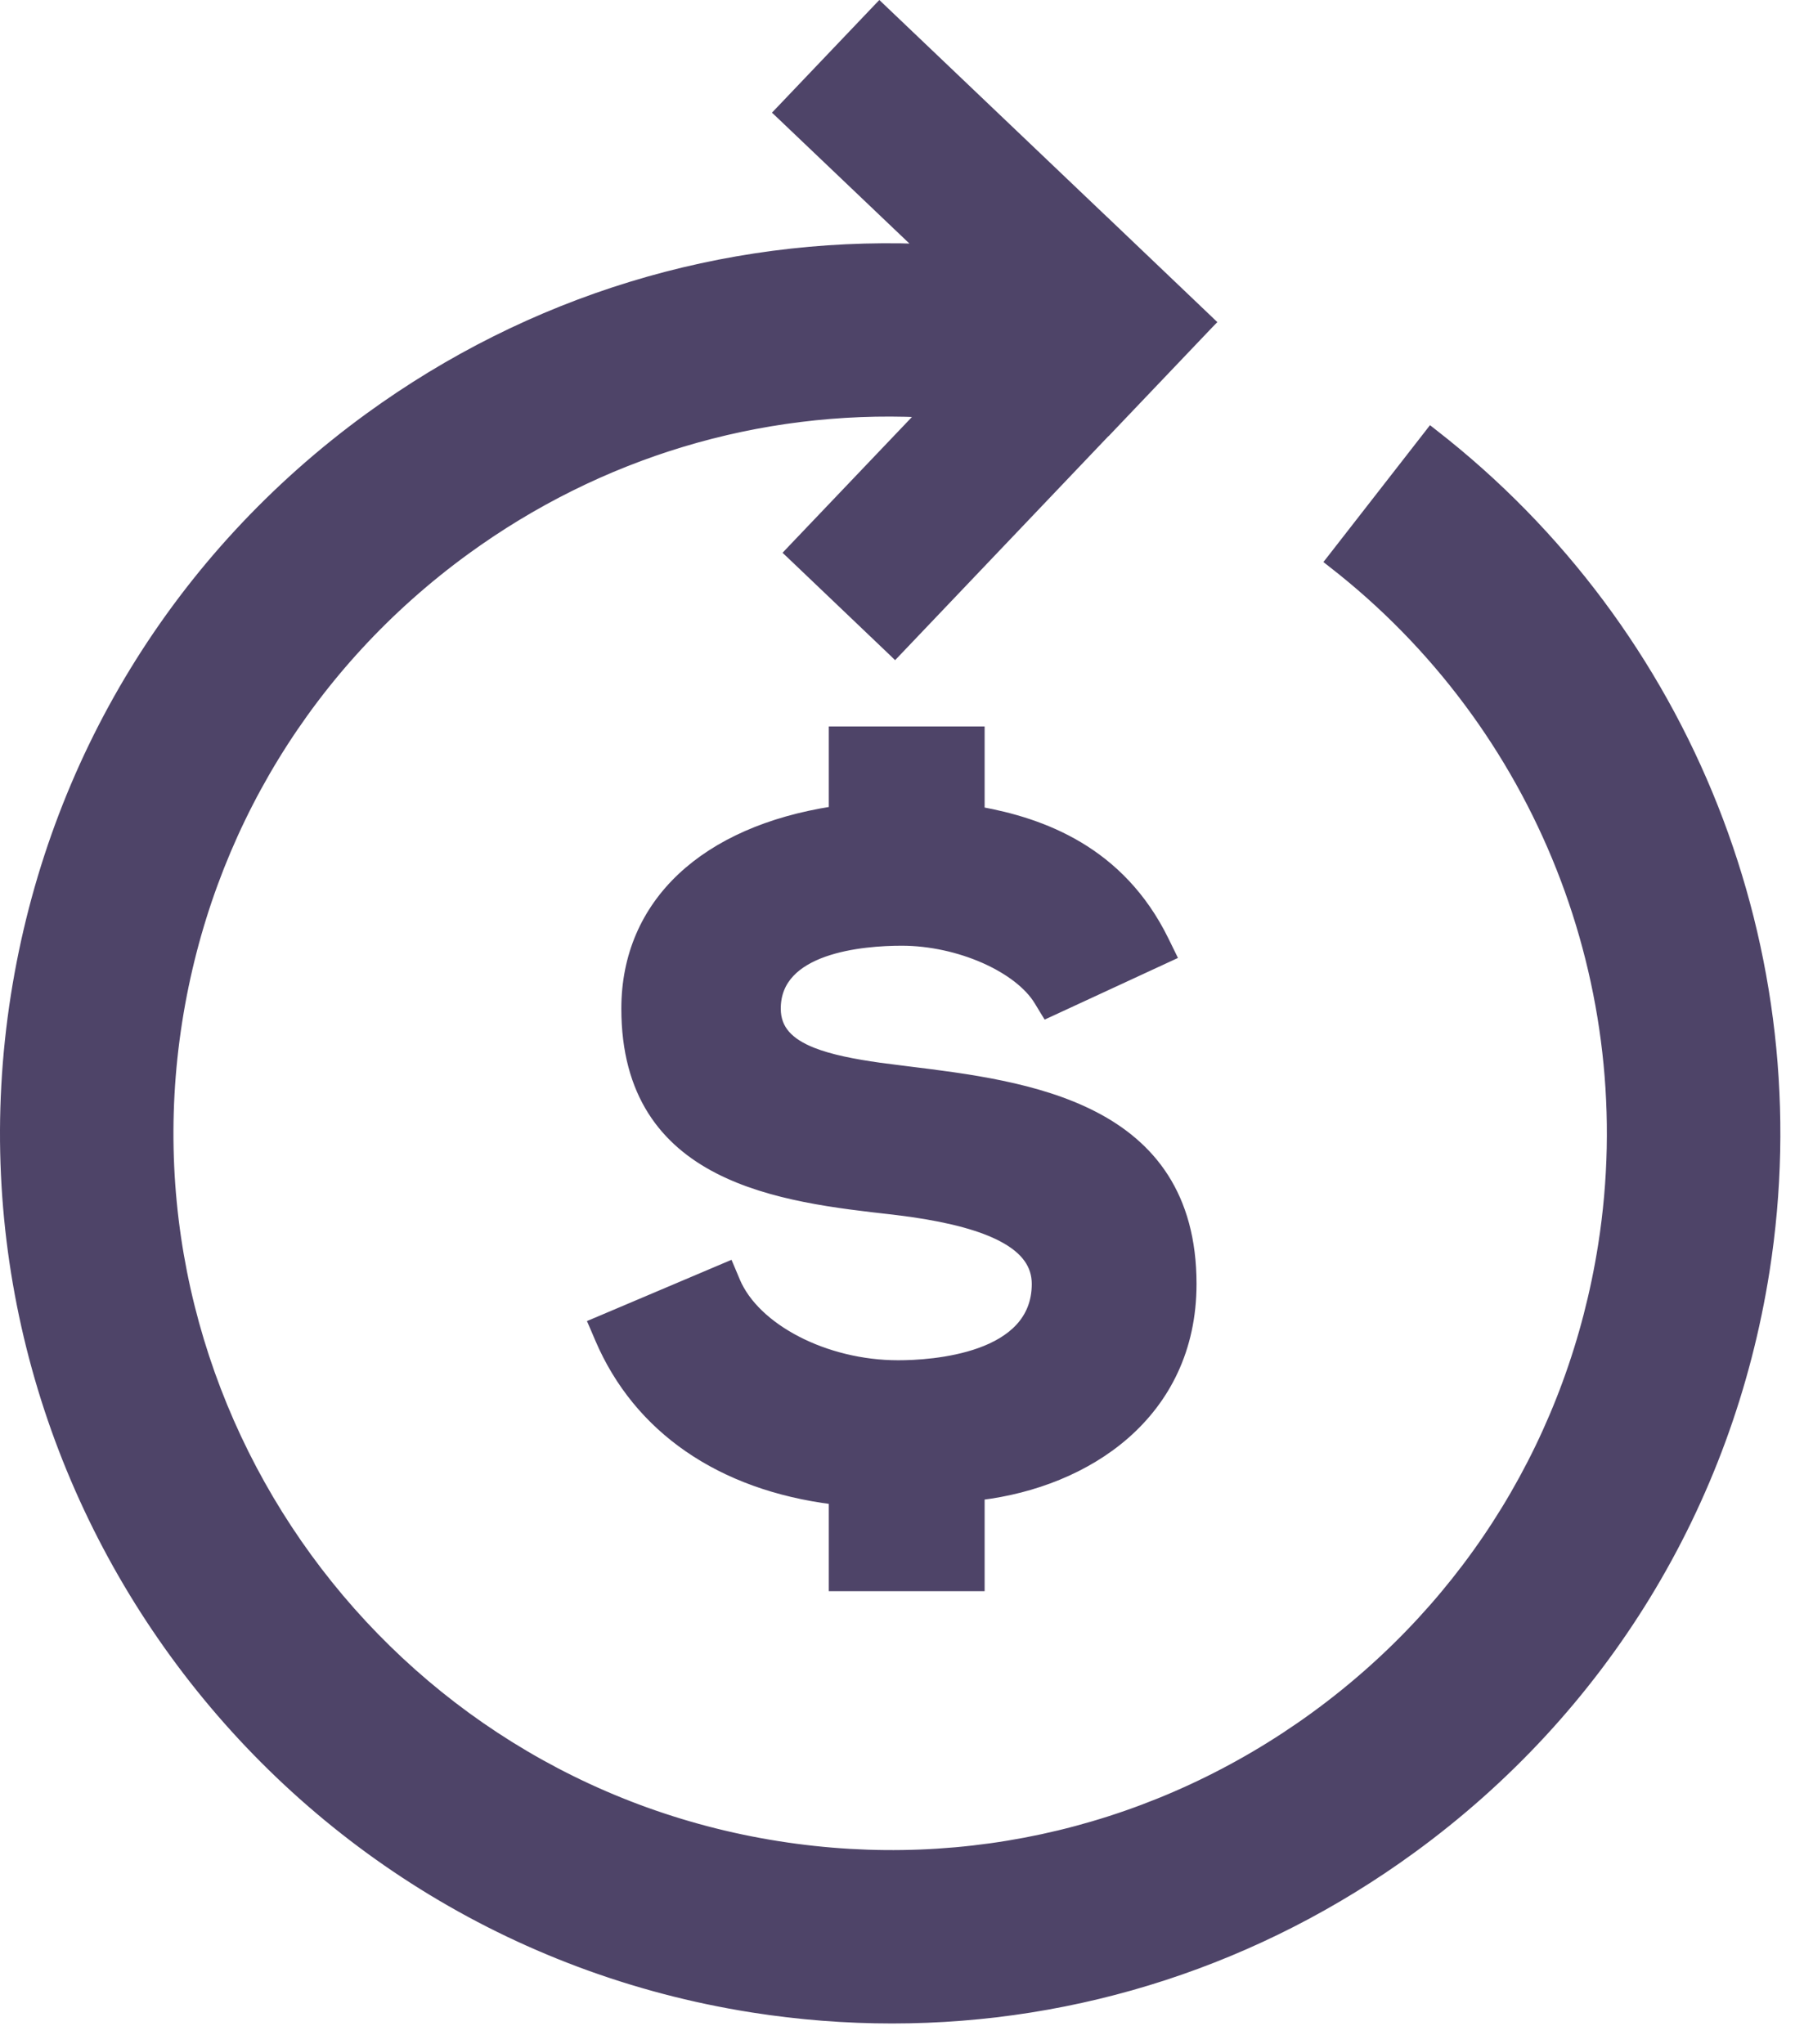
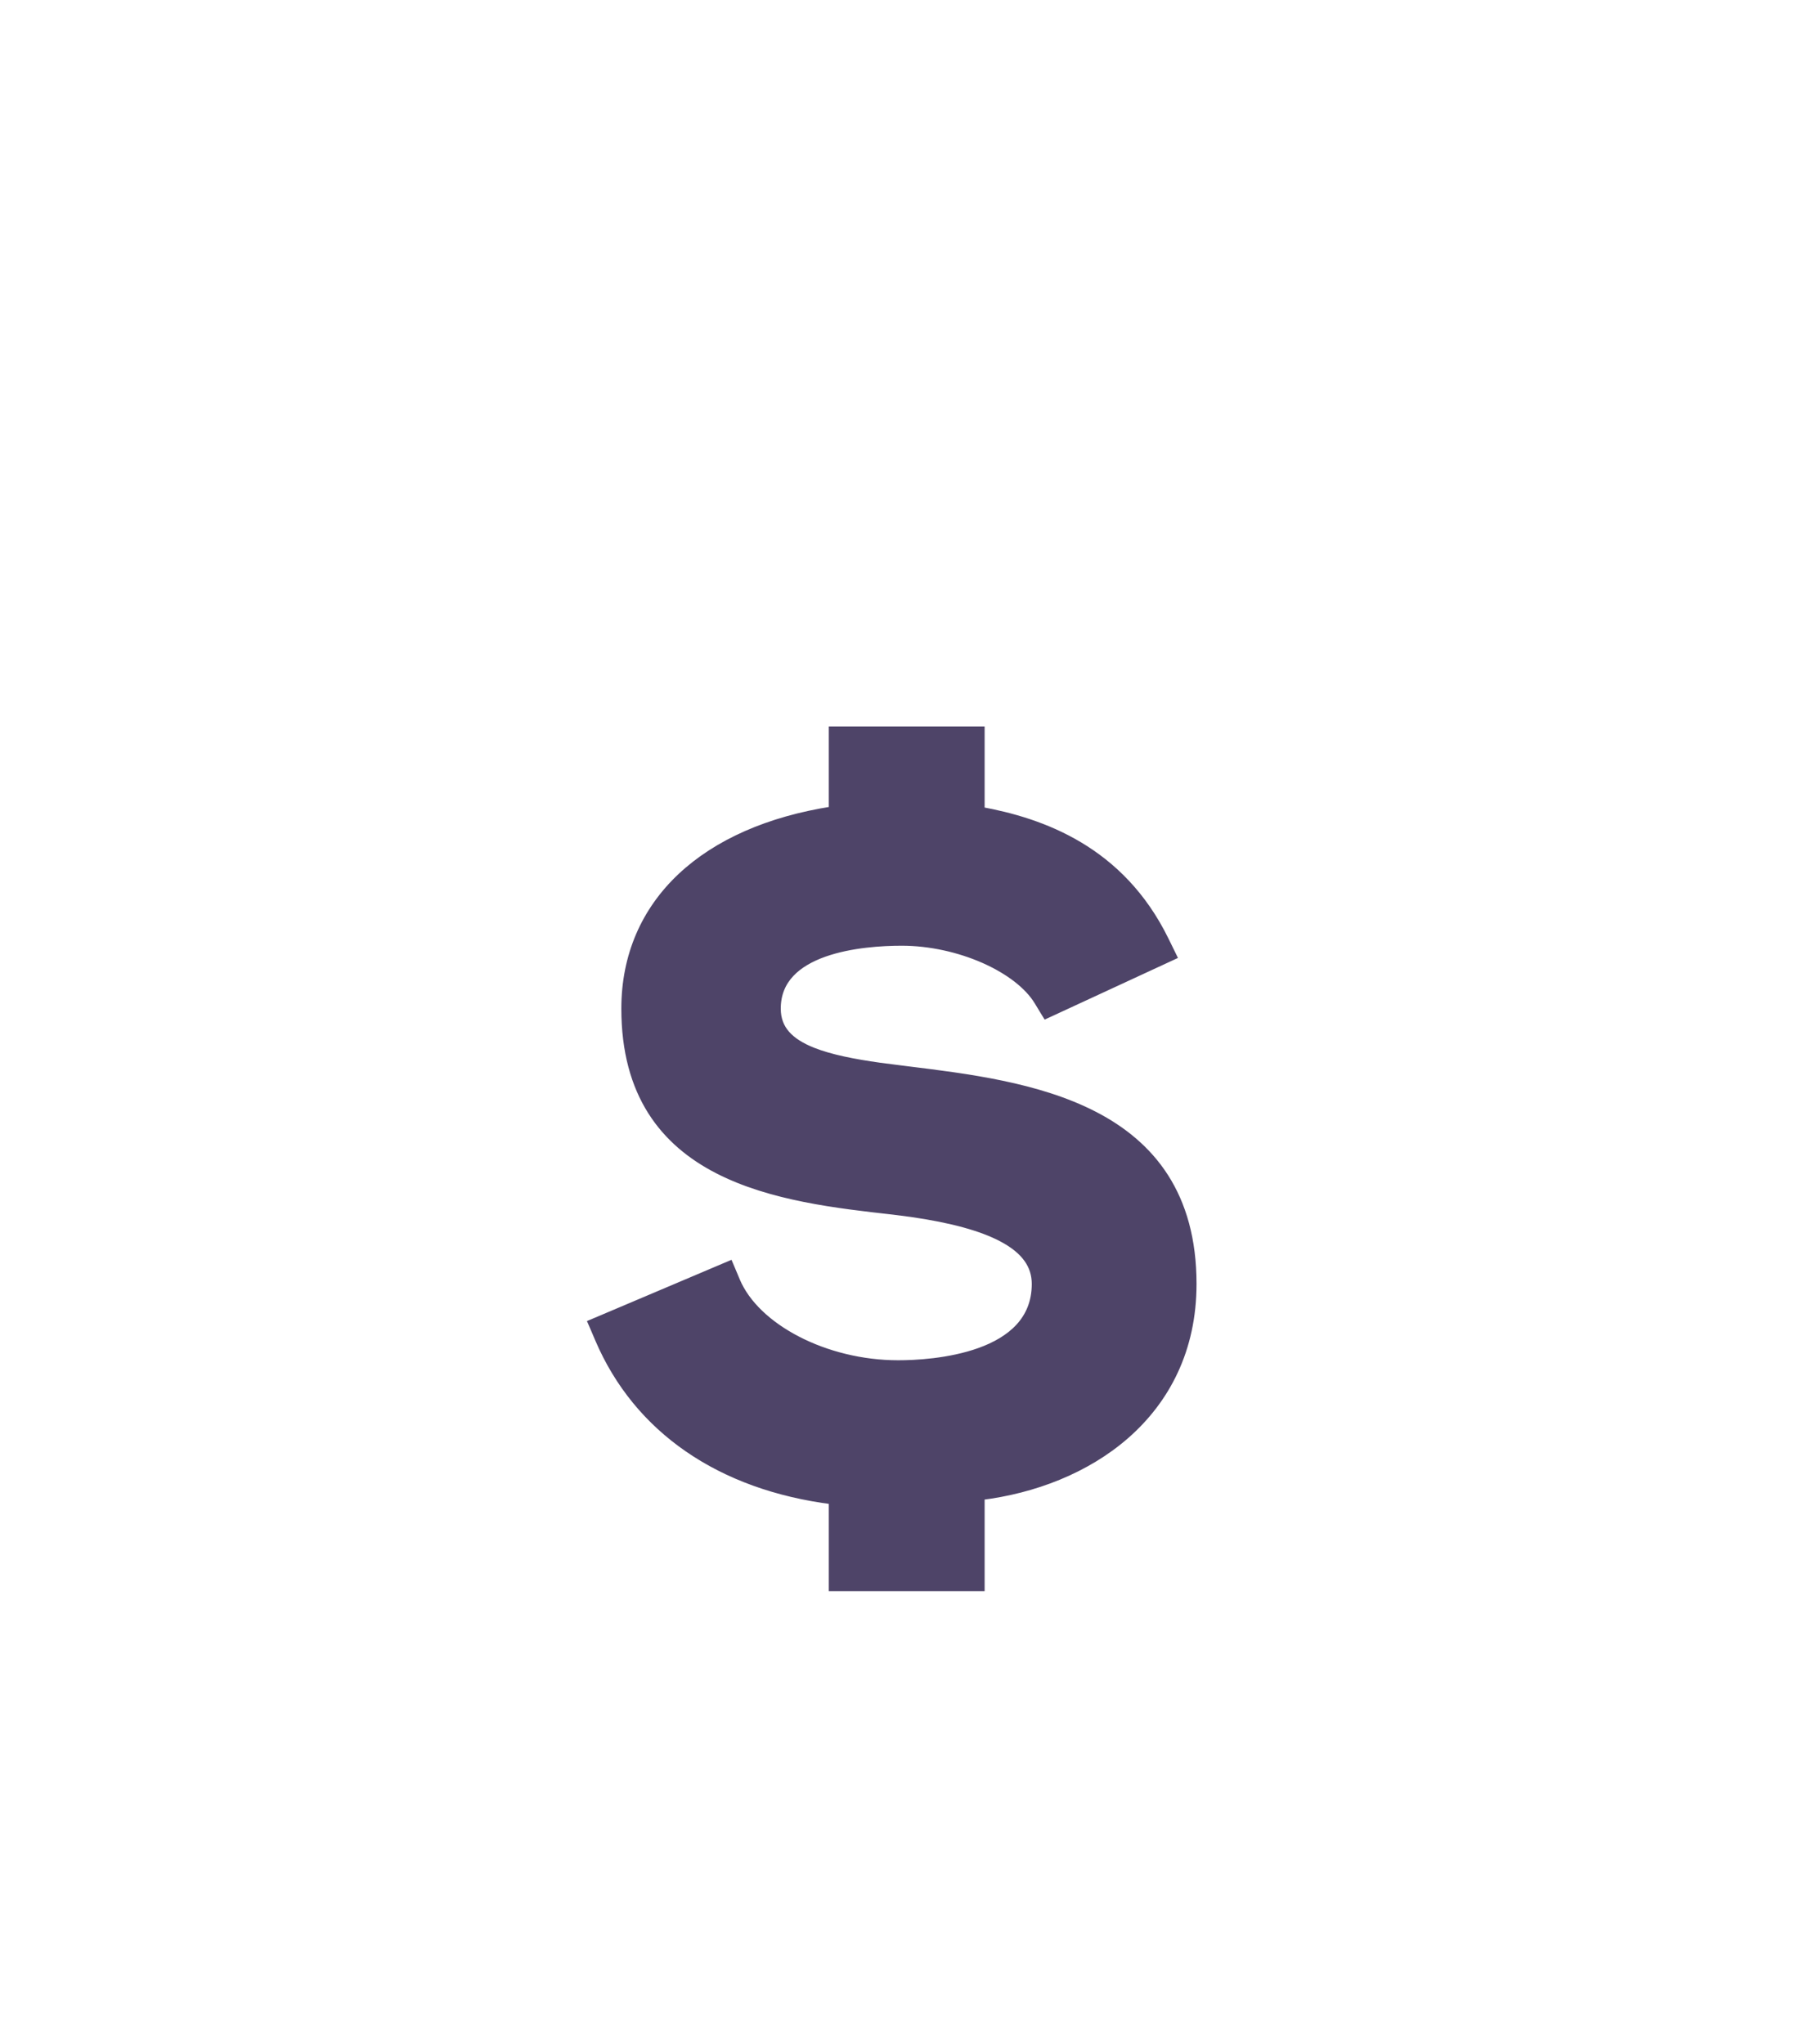
<svg xmlns="http://www.w3.org/2000/svg" width="45" height="51" viewBox="0 0 45 51" fill="none">
-   <path d="M22.01 0.21L27.578 5.516H27.58L27.635 5.569L30.151 7.969L30.224 8.039L30.154 8.111L27.754 10.631L27.665 10.725L27.663 10.722L22.395 16.255L22.325 16.328L22.253 16.258L19.734 13.855L19.662 13.787L19.731 13.714L22.974 10.311C18.92 10.129 14.953 11.315 11.623 13.739C7.741 16.565 5.192 20.734 4.446 25.478C2.907 35.27 9.621 44.491 19.412 46.033C24.155 46.782 28.905 45.634 32.788 42.808C36.67 39.981 39.218 35.811 39.964 31.068C40.982 24.604 38.402 18.09 33.231 14.067L33.152 14.005L33.214 13.926L35.626 10.828L35.688 10.748L35.767 10.81C42.122 15.755 45.293 23.764 44.041 31.709C43.123 37.541 39.989 42.667 35.216 46.143C31.396 48.925 26.89 50.382 22.253 50.382C21.097 50.382 19.934 50.292 18.77 50.109C6.732 48.214 -1.522 36.877 0.37 24.838C1.288 19.005 4.422 13.879 9.194 10.404C13.23 7.466 18.031 6.009 22.942 6.183L19.47 2.875L19.398 2.807L19.467 2.735L21.869 0.213L21.938 0.141L22.01 0.21Z" fill="#4E4468" stroke="#4E4468" stroke-width="0.2" />
  <path d="M24.461 18.223V20.229C25.971 20.506 27.946 21.189 29.057 23.459L29.204 23.759L29.249 23.851L29.156 23.894L26.178 25.272L26.097 25.309L26.05 25.233L25.898 24.982C25.653 24.576 25.161 24.203 24.543 23.93C23.927 23.659 23.198 23.494 22.494 23.494C22.013 23.494 21.223 23.537 20.556 23.773C20.223 23.891 19.927 24.056 19.716 24.281C19.507 24.504 19.376 24.79 19.376 25.163C19.376 25.426 19.458 25.635 19.607 25.805C19.759 25.979 19.984 26.119 20.275 26.234C20.715 26.408 21.287 26.52 21.947 26.613L22.635 26.701C24.113 26.883 25.889 27.101 27.293 27.827C27.997 28.191 28.612 28.685 29.051 29.37C29.489 30.055 29.747 30.924 29.747 32.032C29.747 33.669 29.082 34.922 28.075 35.803C27.092 36.662 25.786 37.161 24.461 37.324V39.597H20.773V37.431C17.976 37.077 15.907 35.663 14.942 33.405L14.813 33.103L14.773 33.011L14.866 32.972L18.102 31.6L18.194 31.561L18.233 31.653L18.36 31.955V31.956C18.605 32.538 19.158 33.058 19.884 33.434C20.609 33.81 21.499 34.036 22.405 34.036C22.816 34.036 23.685 33.998 24.447 33.722C24.828 33.585 25.176 33.389 25.428 33.116C25.677 32.845 25.837 32.494 25.837 32.032C25.837 31.57 25.58 31.19 25.002 30.884C24.492 30.613 23.744 30.407 22.736 30.262L22.288 30.204C20.9 30.048 19.231 29.862 17.909 29.181C17.246 28.84 16.667 28.372 16.254 27.718C15.841 27.063 15.599 26.229 15.599 25.163C15.599 23.847 16.092 22.725 17 21.873C17.891 21.038 19.176 20.467 20.773 20.218V18.223H24.461Z" fill="#4E4468" stroke="#4E4468" stroke-width="0.2" />
</svg>